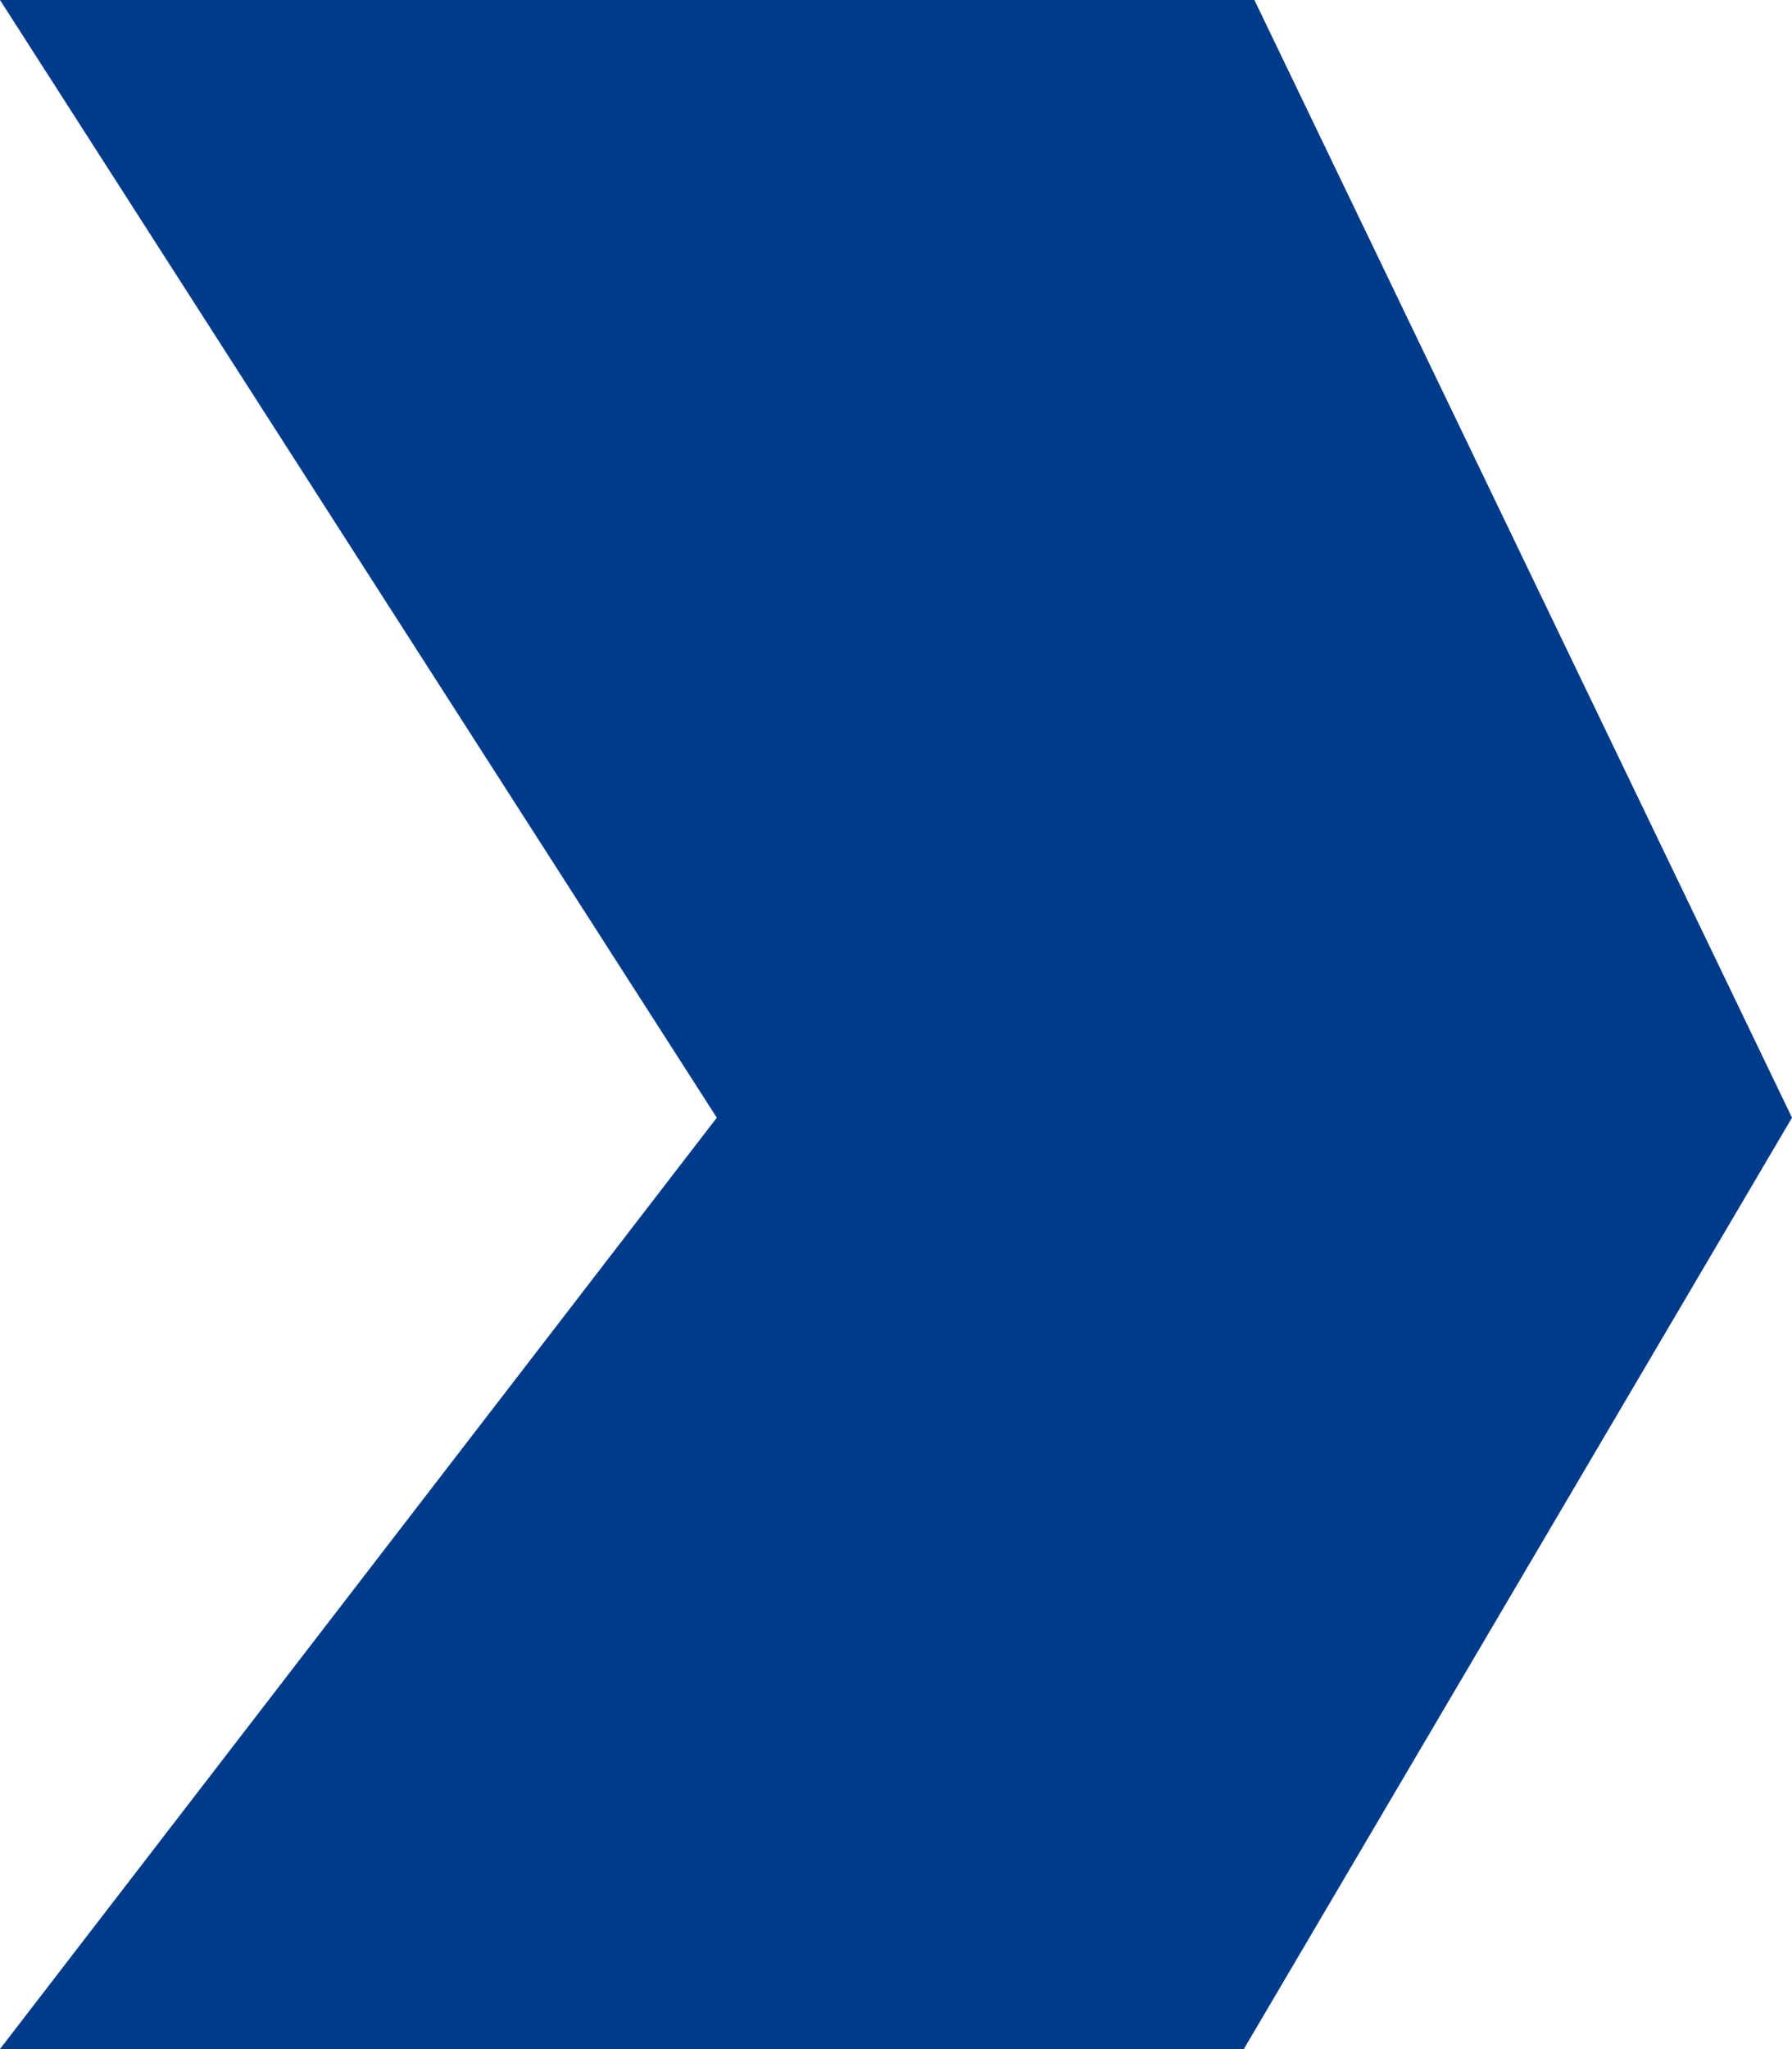
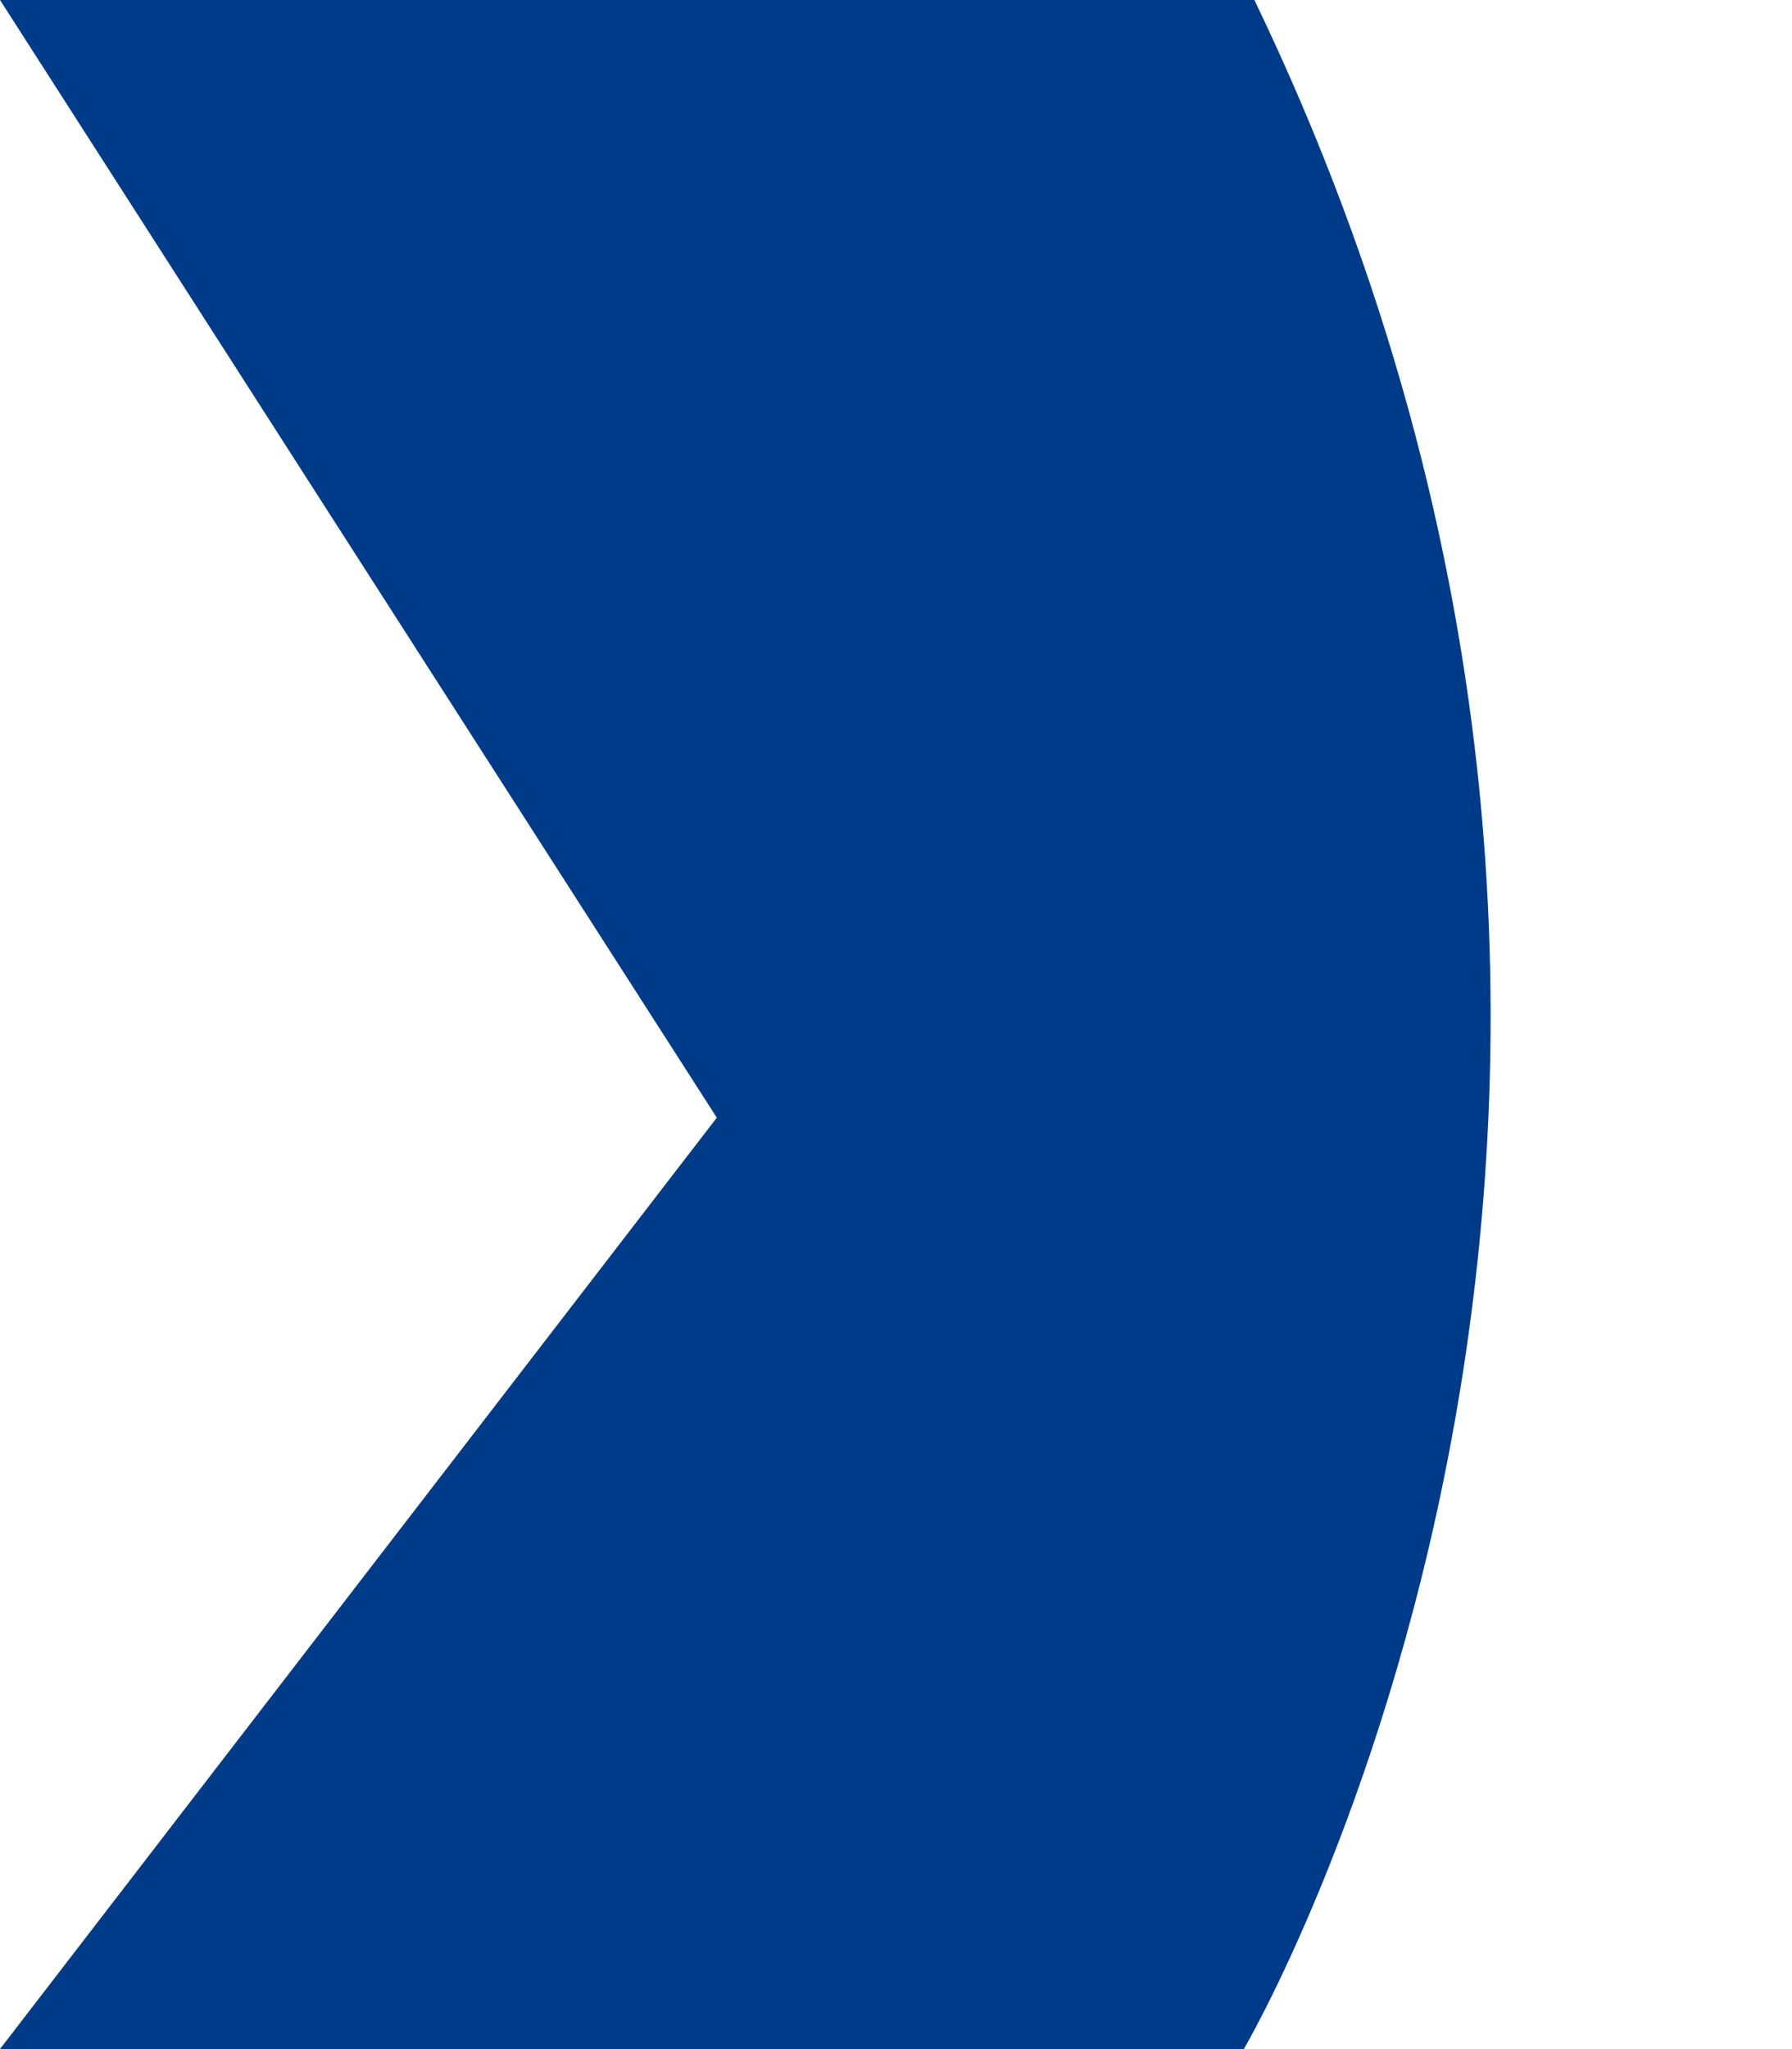
<svg xmlns="http://www.w3.org/2000/svg" height="8" width="7" preserveAspectRatio="none" viewBox="2 1.998 21.25 23.001">
-   <path fill="#003B89" fill-rule="nonzero" d="M2 1.998C2 1.998 16.875 1.998 16.875 1.998C16.875 1.998 23.25 14.544 23.25 14.544C23.25 14.544 16.75 24.998 16.75 24.998C16.75 24.998 2 24.998 2 24.998C2 24.998 10.5 14.544 10.5 14.544C10.5 14.544 2 1.998 2 1.998 Z">
+   <path fill="#003B89" fill-rule="nonzero" d="M2 1.998C2 1.998 16.875 1.998 16.875 1.998C23.25 14.544 16.75 24.998 16.75 24.998C16.75 24.998 2 24.998 2 24.998C2 24.998 10.5 14.544 10.5 14.544C10.5 14.544 2 1.998 2 1.998 Z">
   </path>
</svg>